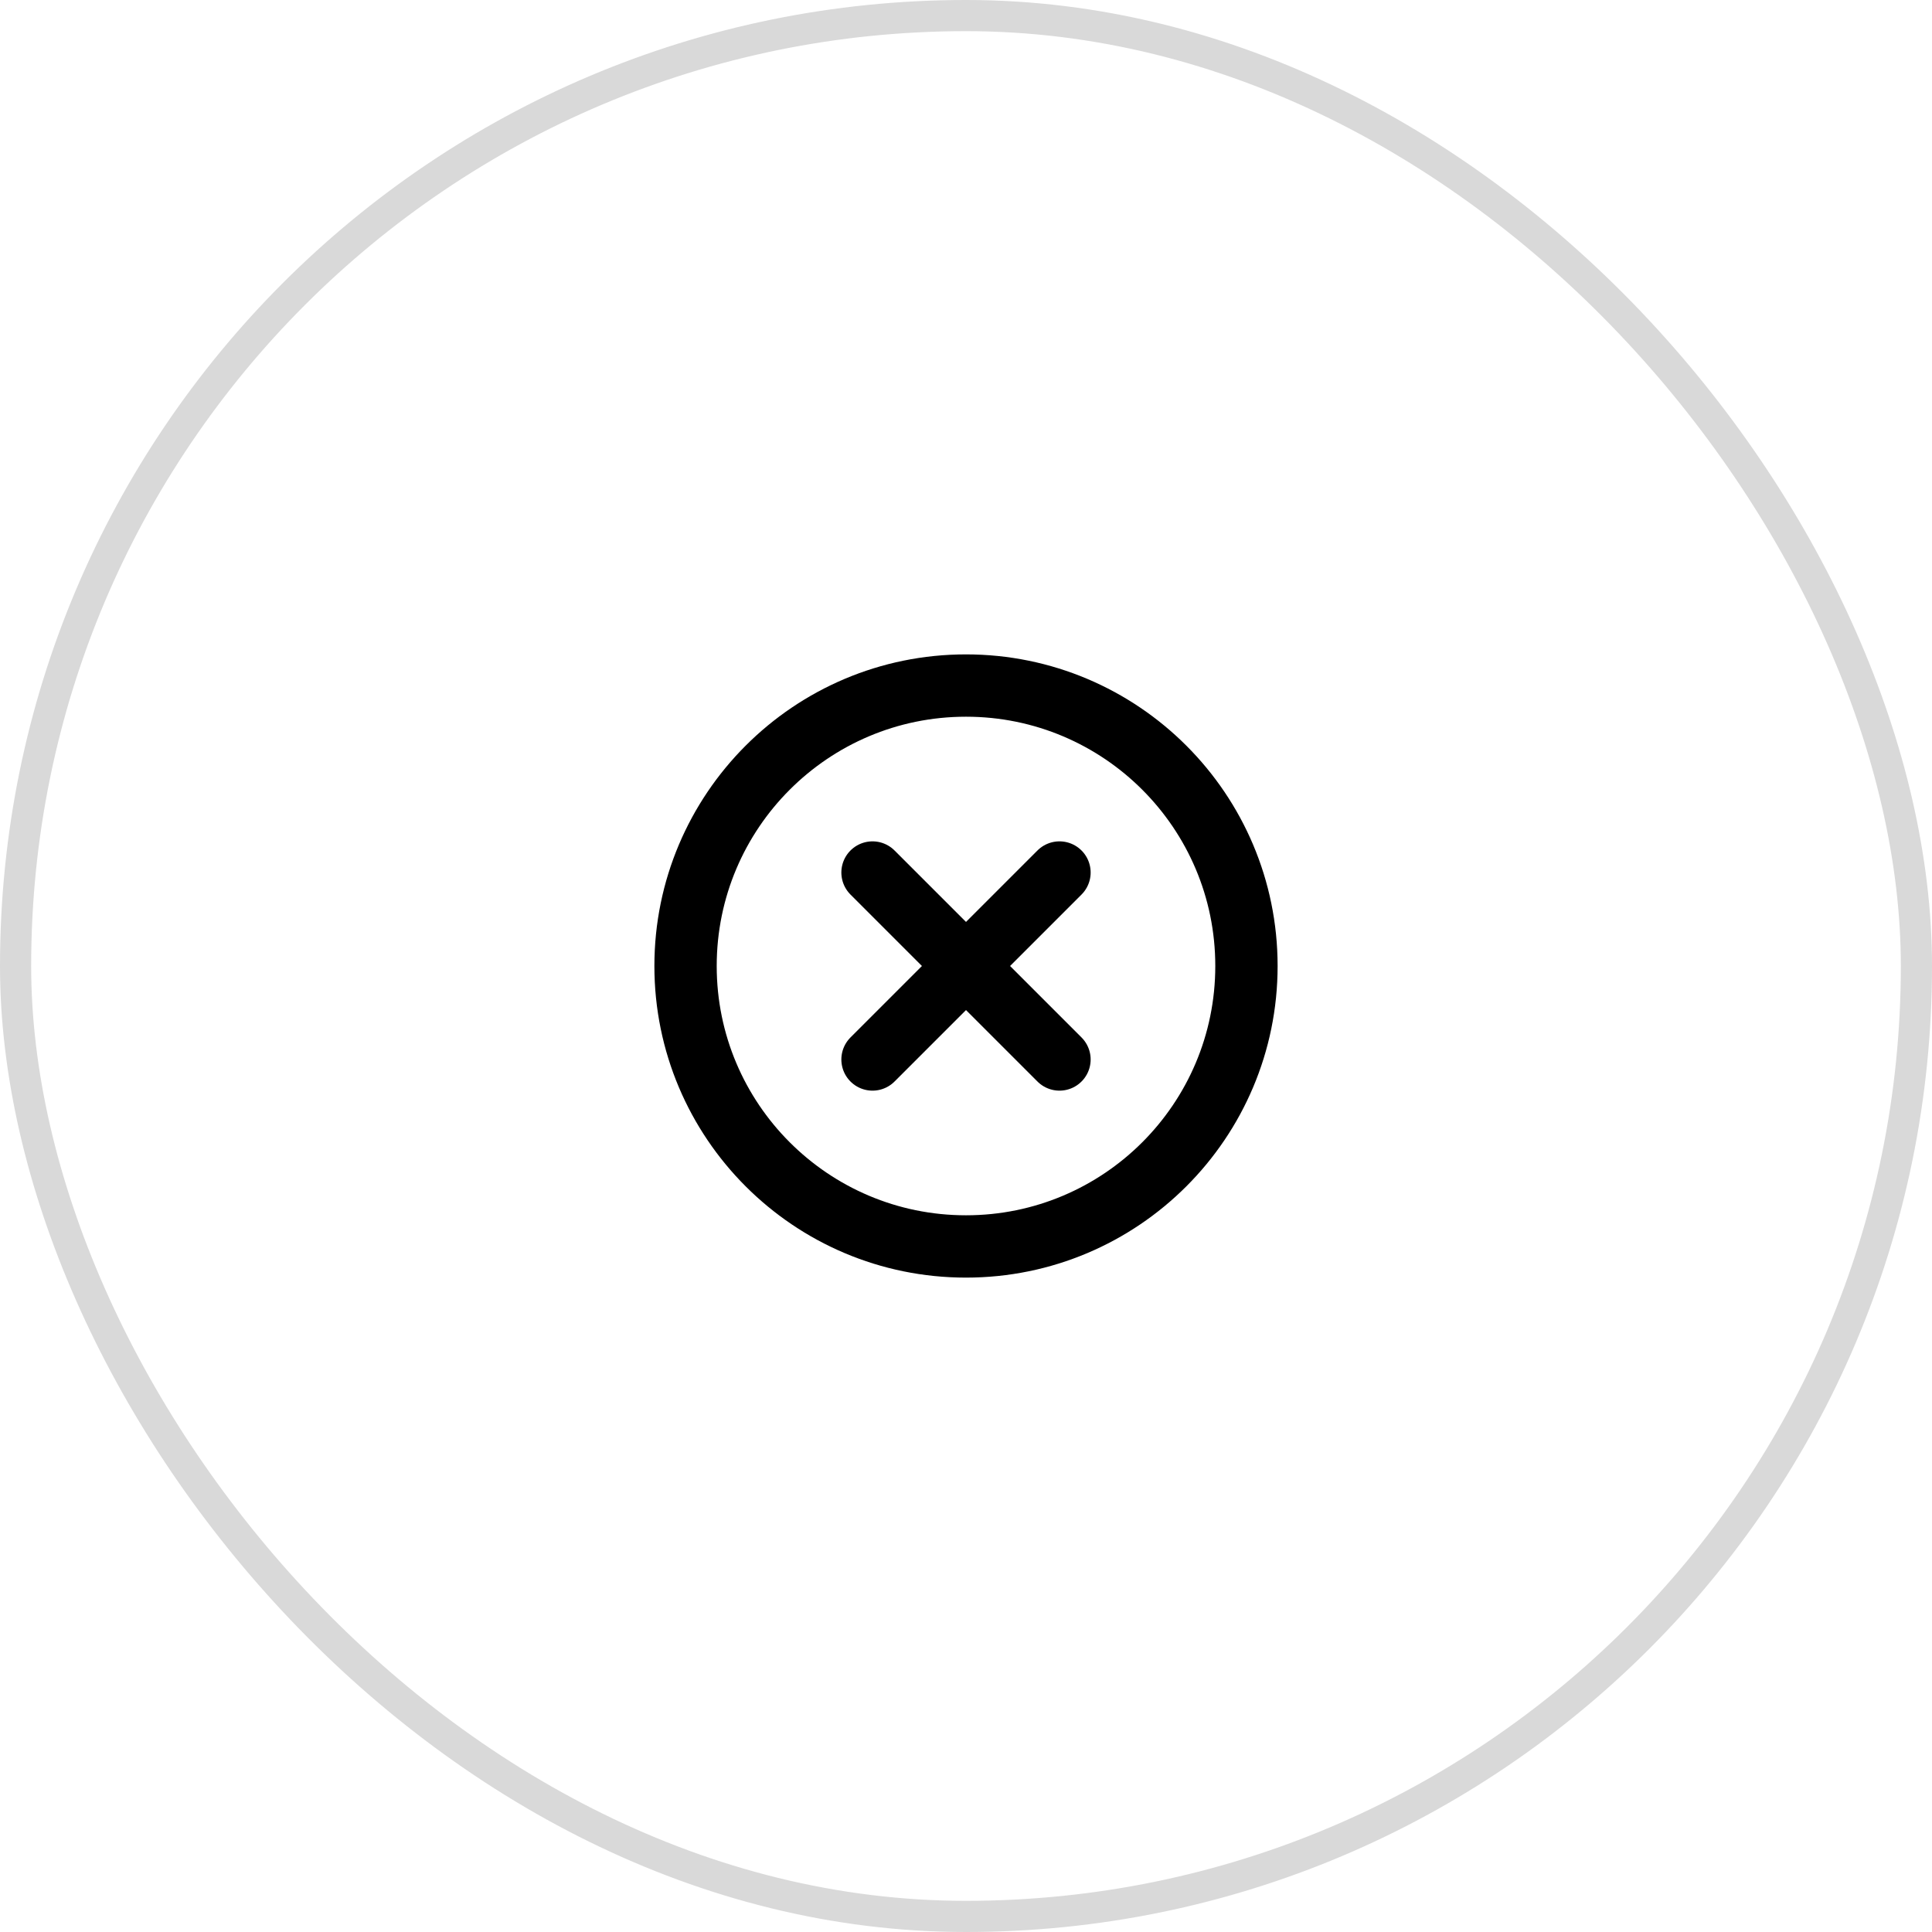
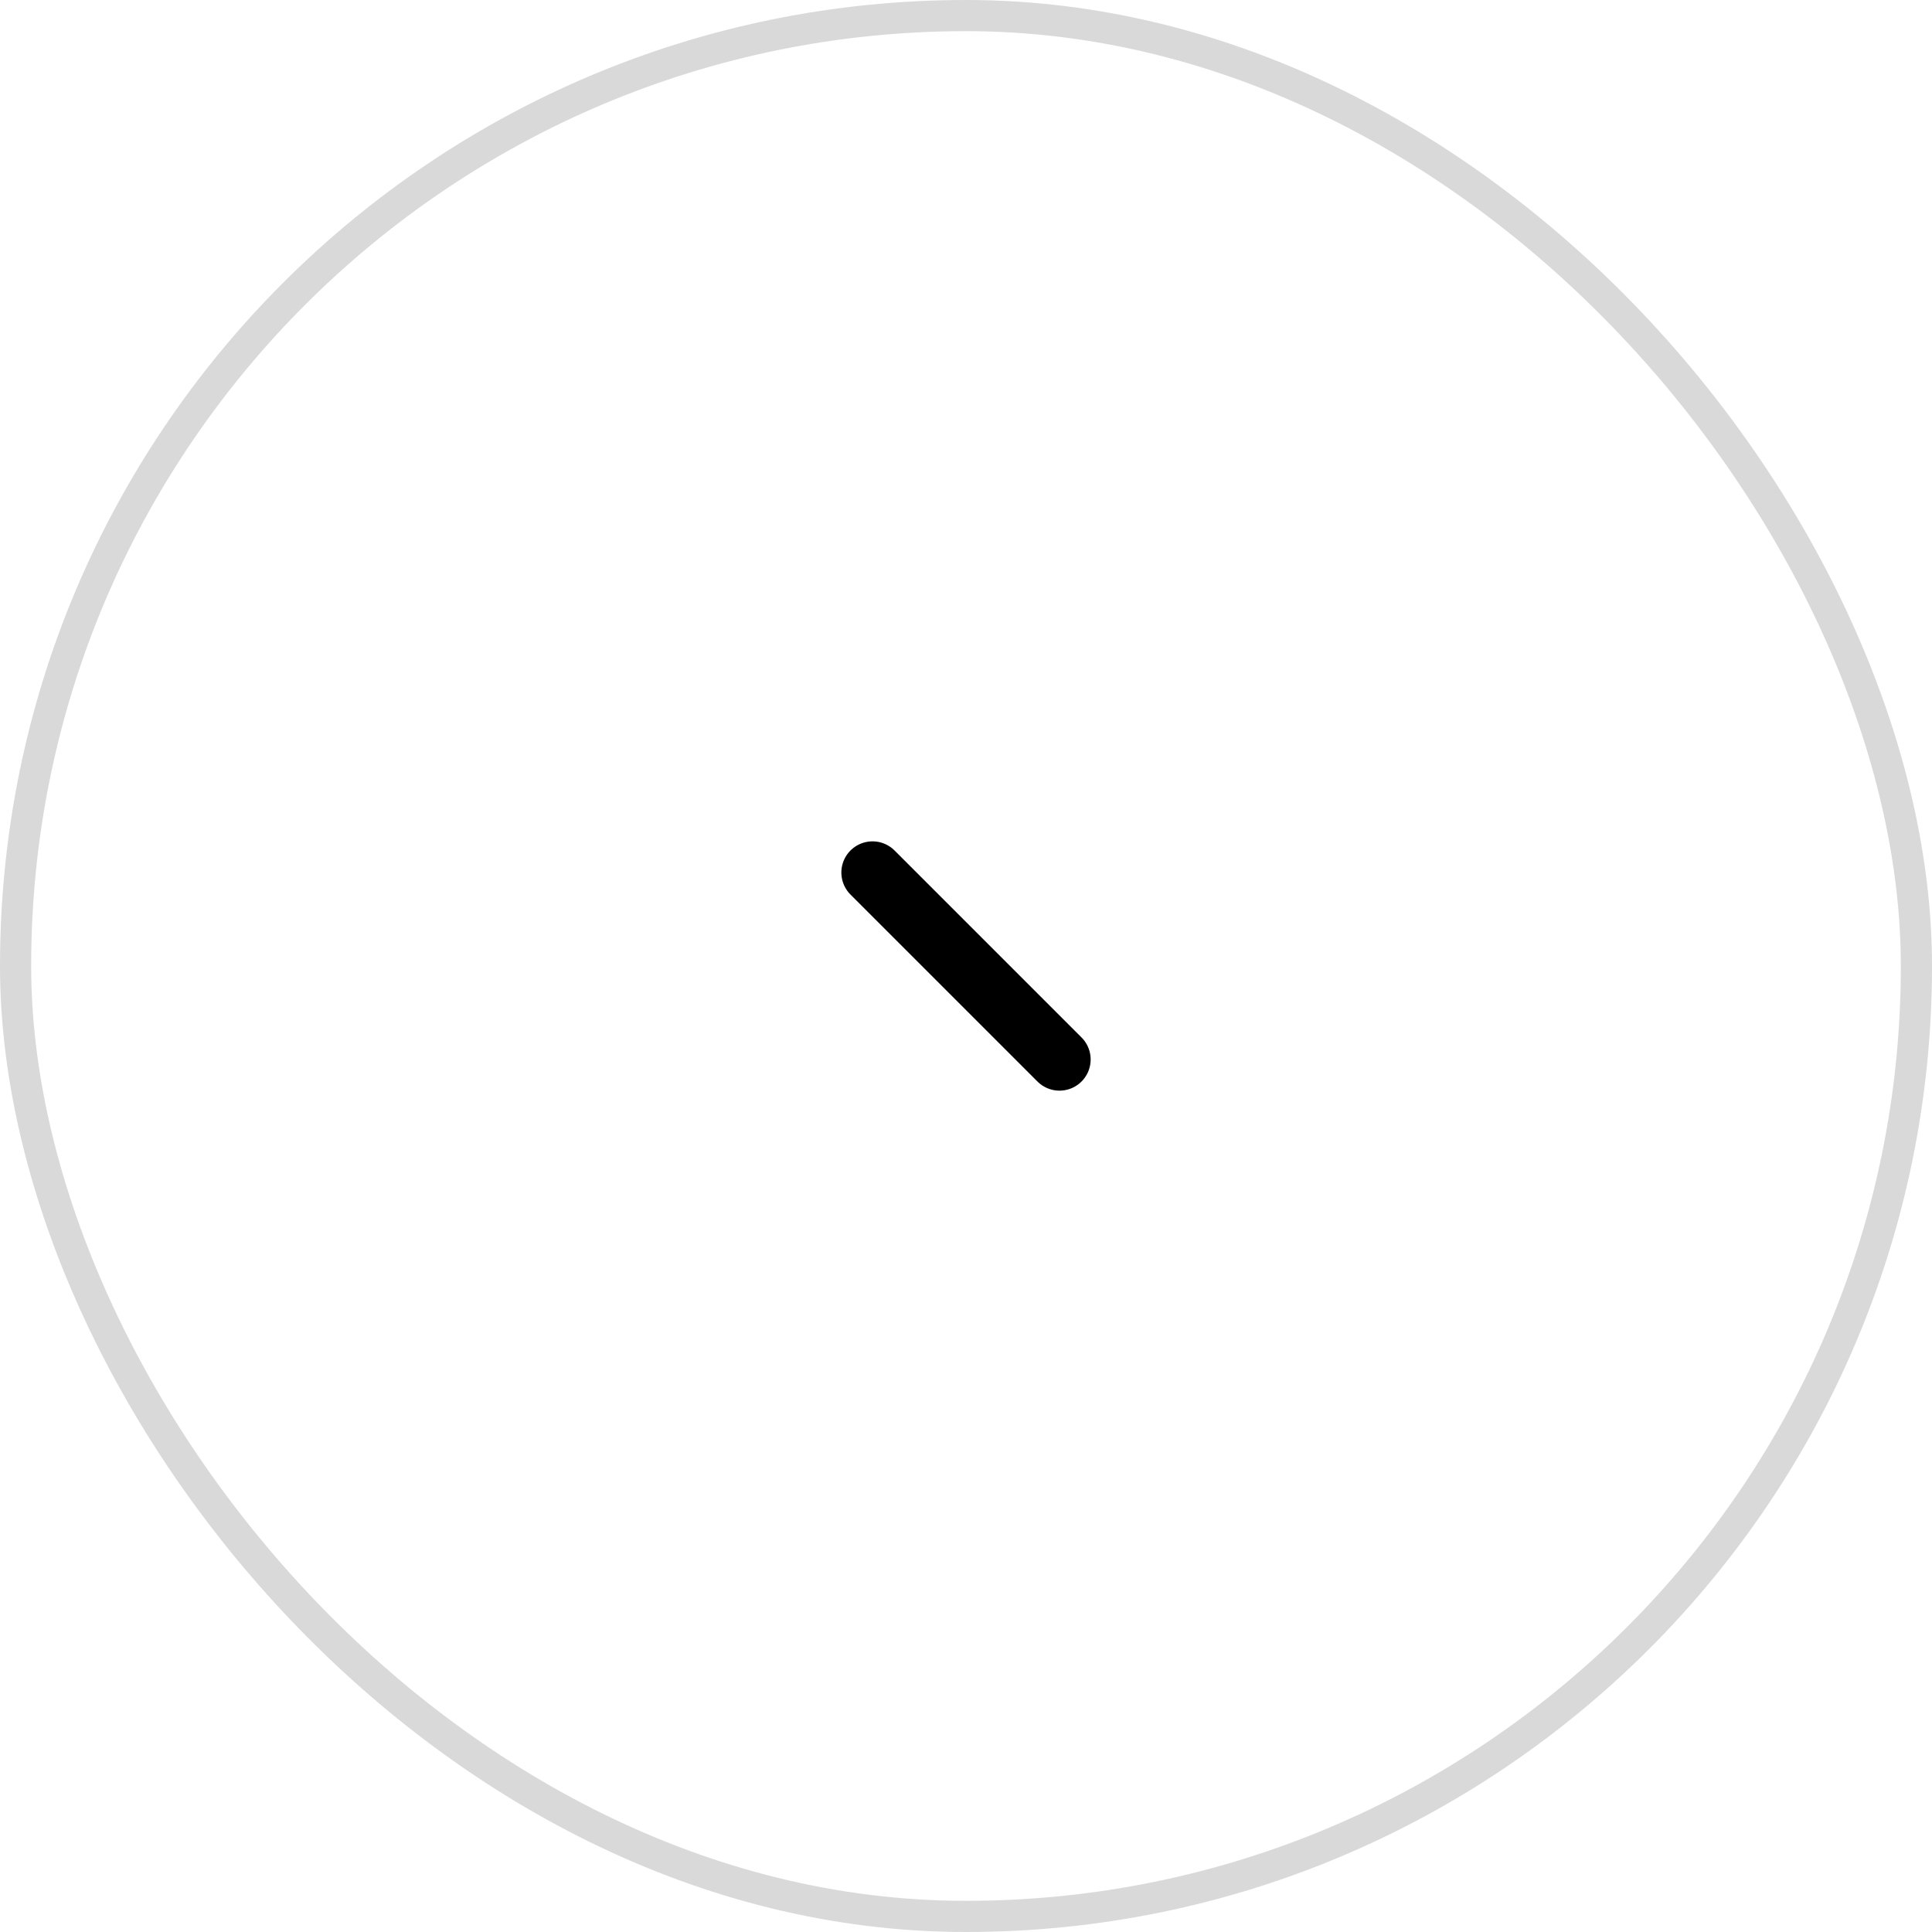
<svg xmlns="http://www.w3.org/2000/svg" width="62" height="62" viewBox="0 0 62 62" fill="none">
  <rect x="0.5" y="0.5" width="61" height="61" rx="30.5" stroke="black" stroke-opacity="0.15" />
  <g clip-path="url(#clip0_45_3424)">
-     <path d="M34 28L28 34" stroke="black" stroke-width="2" stroke-linecap="round" stroke-linejoin="round" />
    <path d="M28 28L34 34" stroke="black" stroke-width="2" stroke-linecap="round" stroke-linejoin="round" />
-     <path d="M31 40C35.971 40 40 35.971 40 31C40 26.029 35.971 22 31 22C26.029 22 22 26.029 22 31C22 35.971 26.029 40 31 40Z" stroke="black" stroke-width="2" stroke-linecap="round" stroke-linejoin="round" />
  </g>
  <defs>
    <clipPath id="clip0_45_3424">
      <rect width="24" height="24" fill="white" transform="translate(19 19)" />
    </clipPath>
  </defs>
</svg>